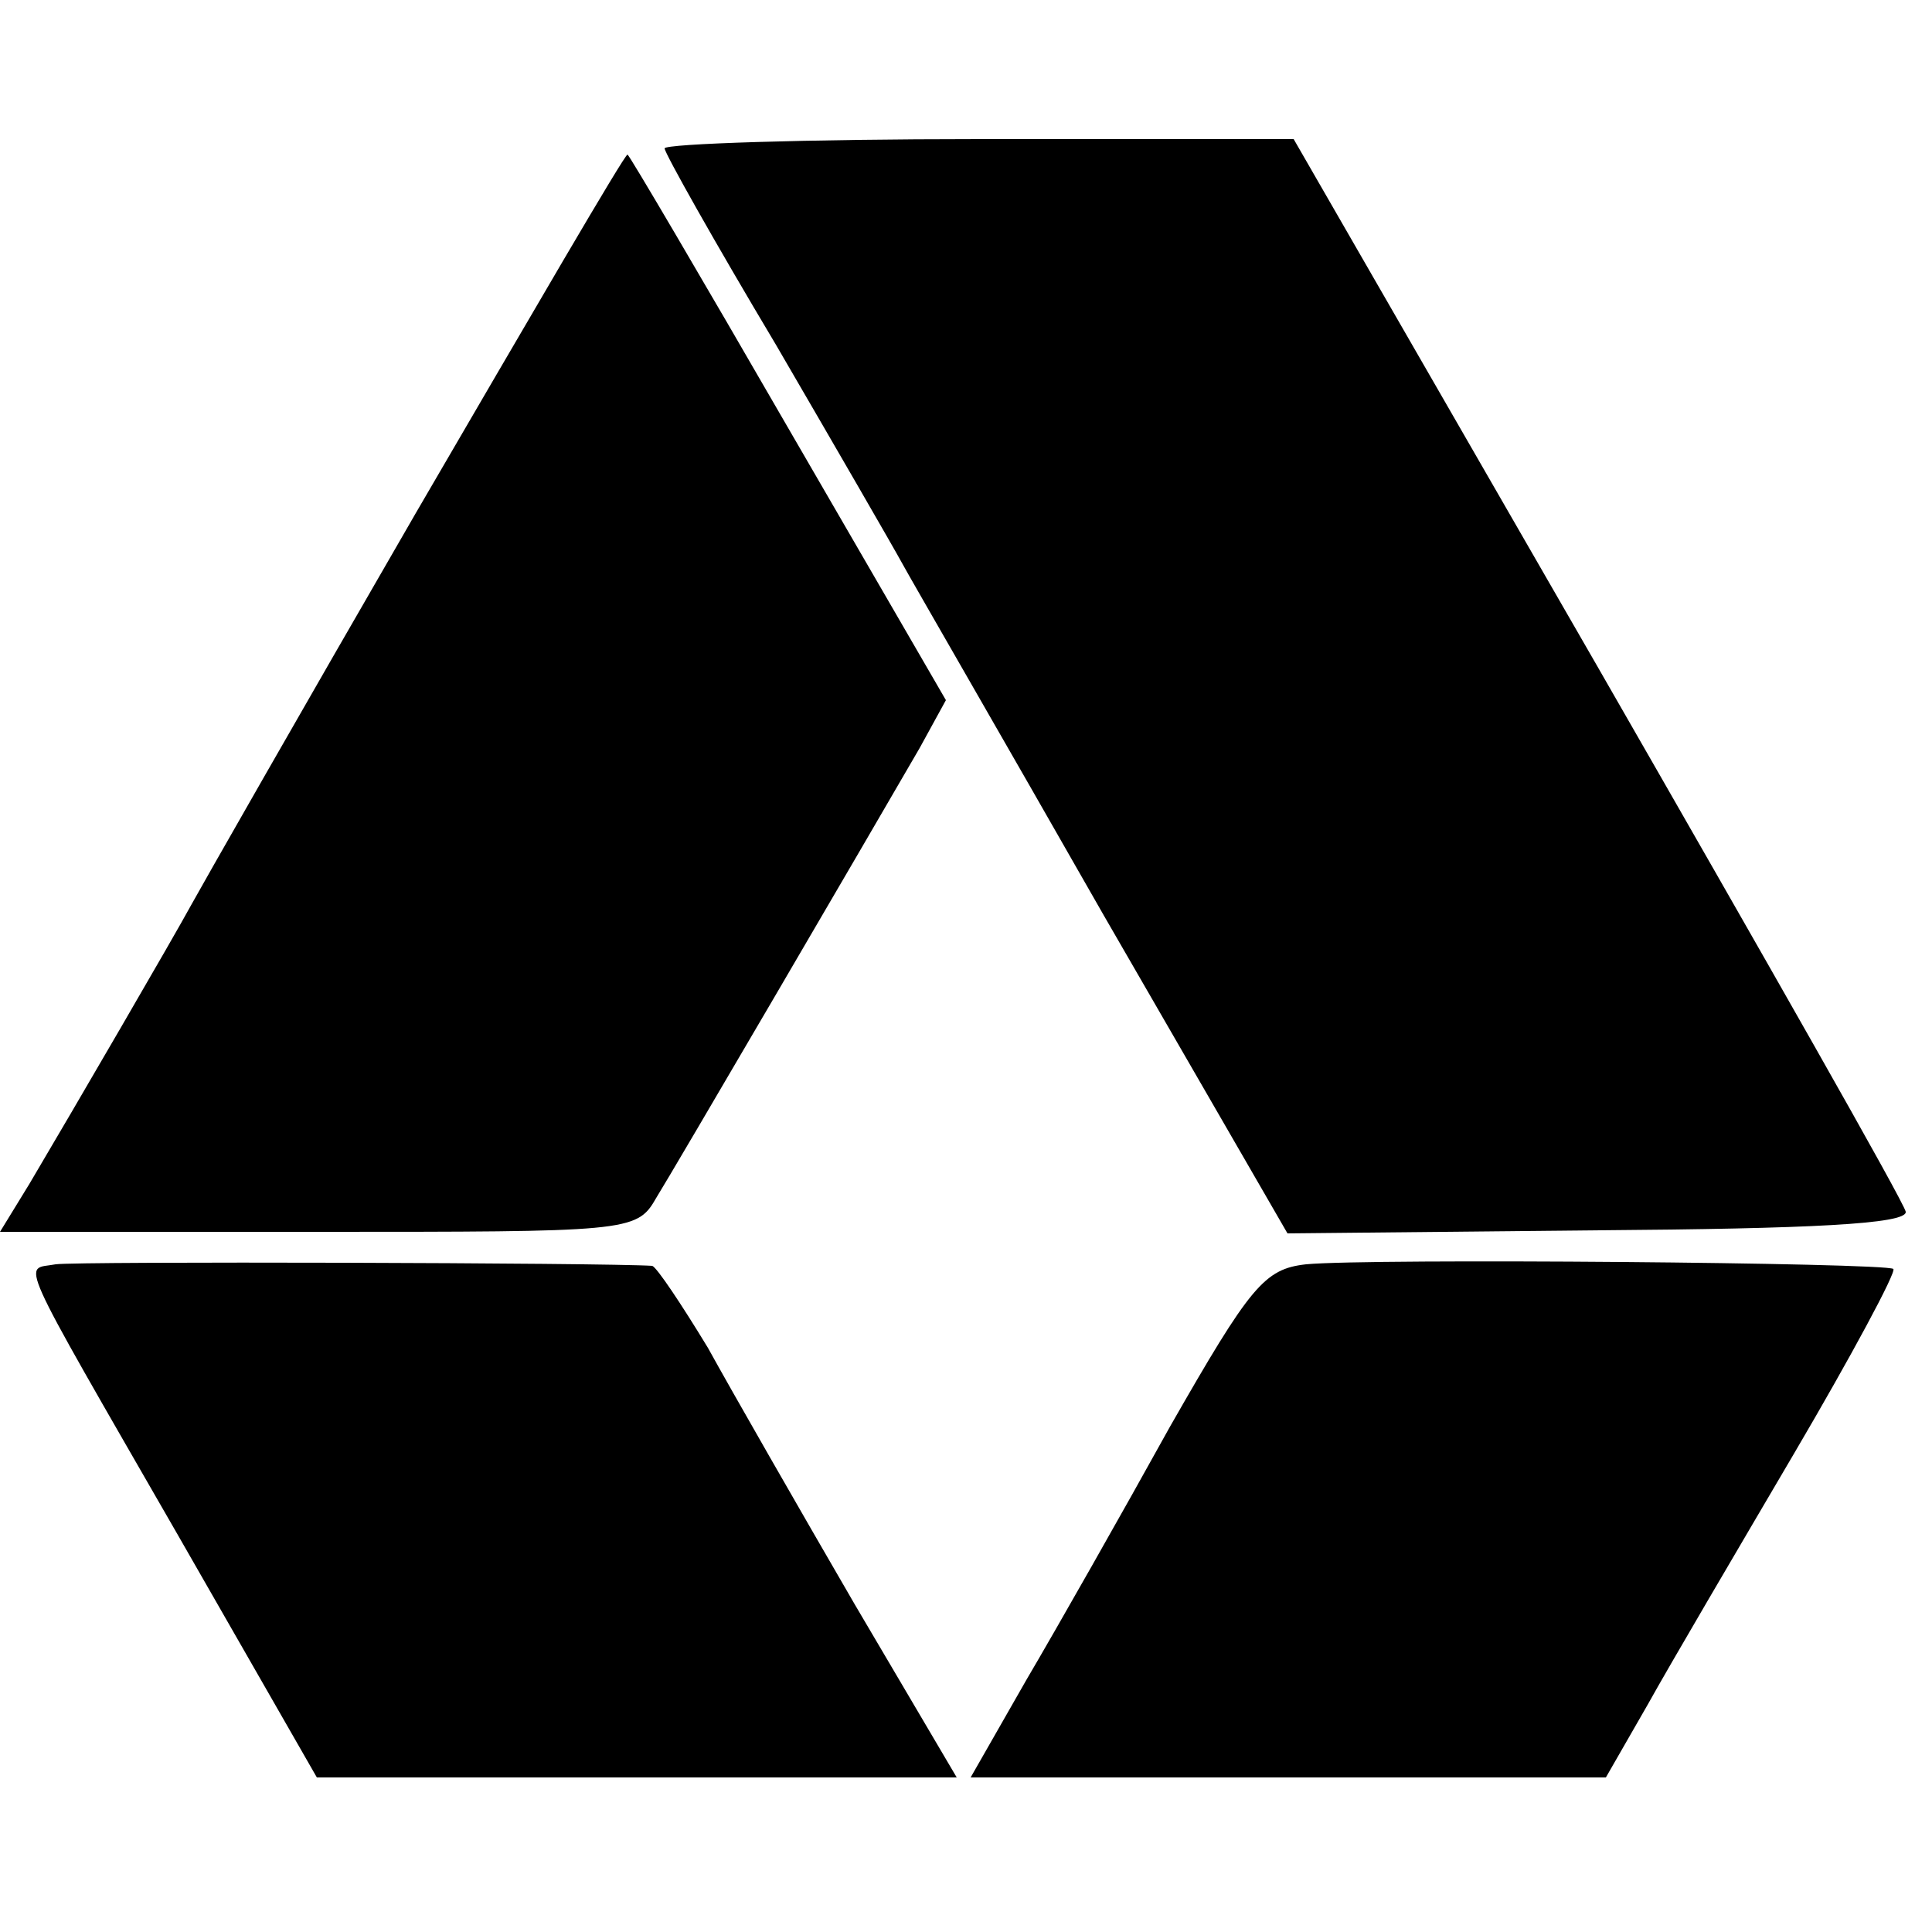
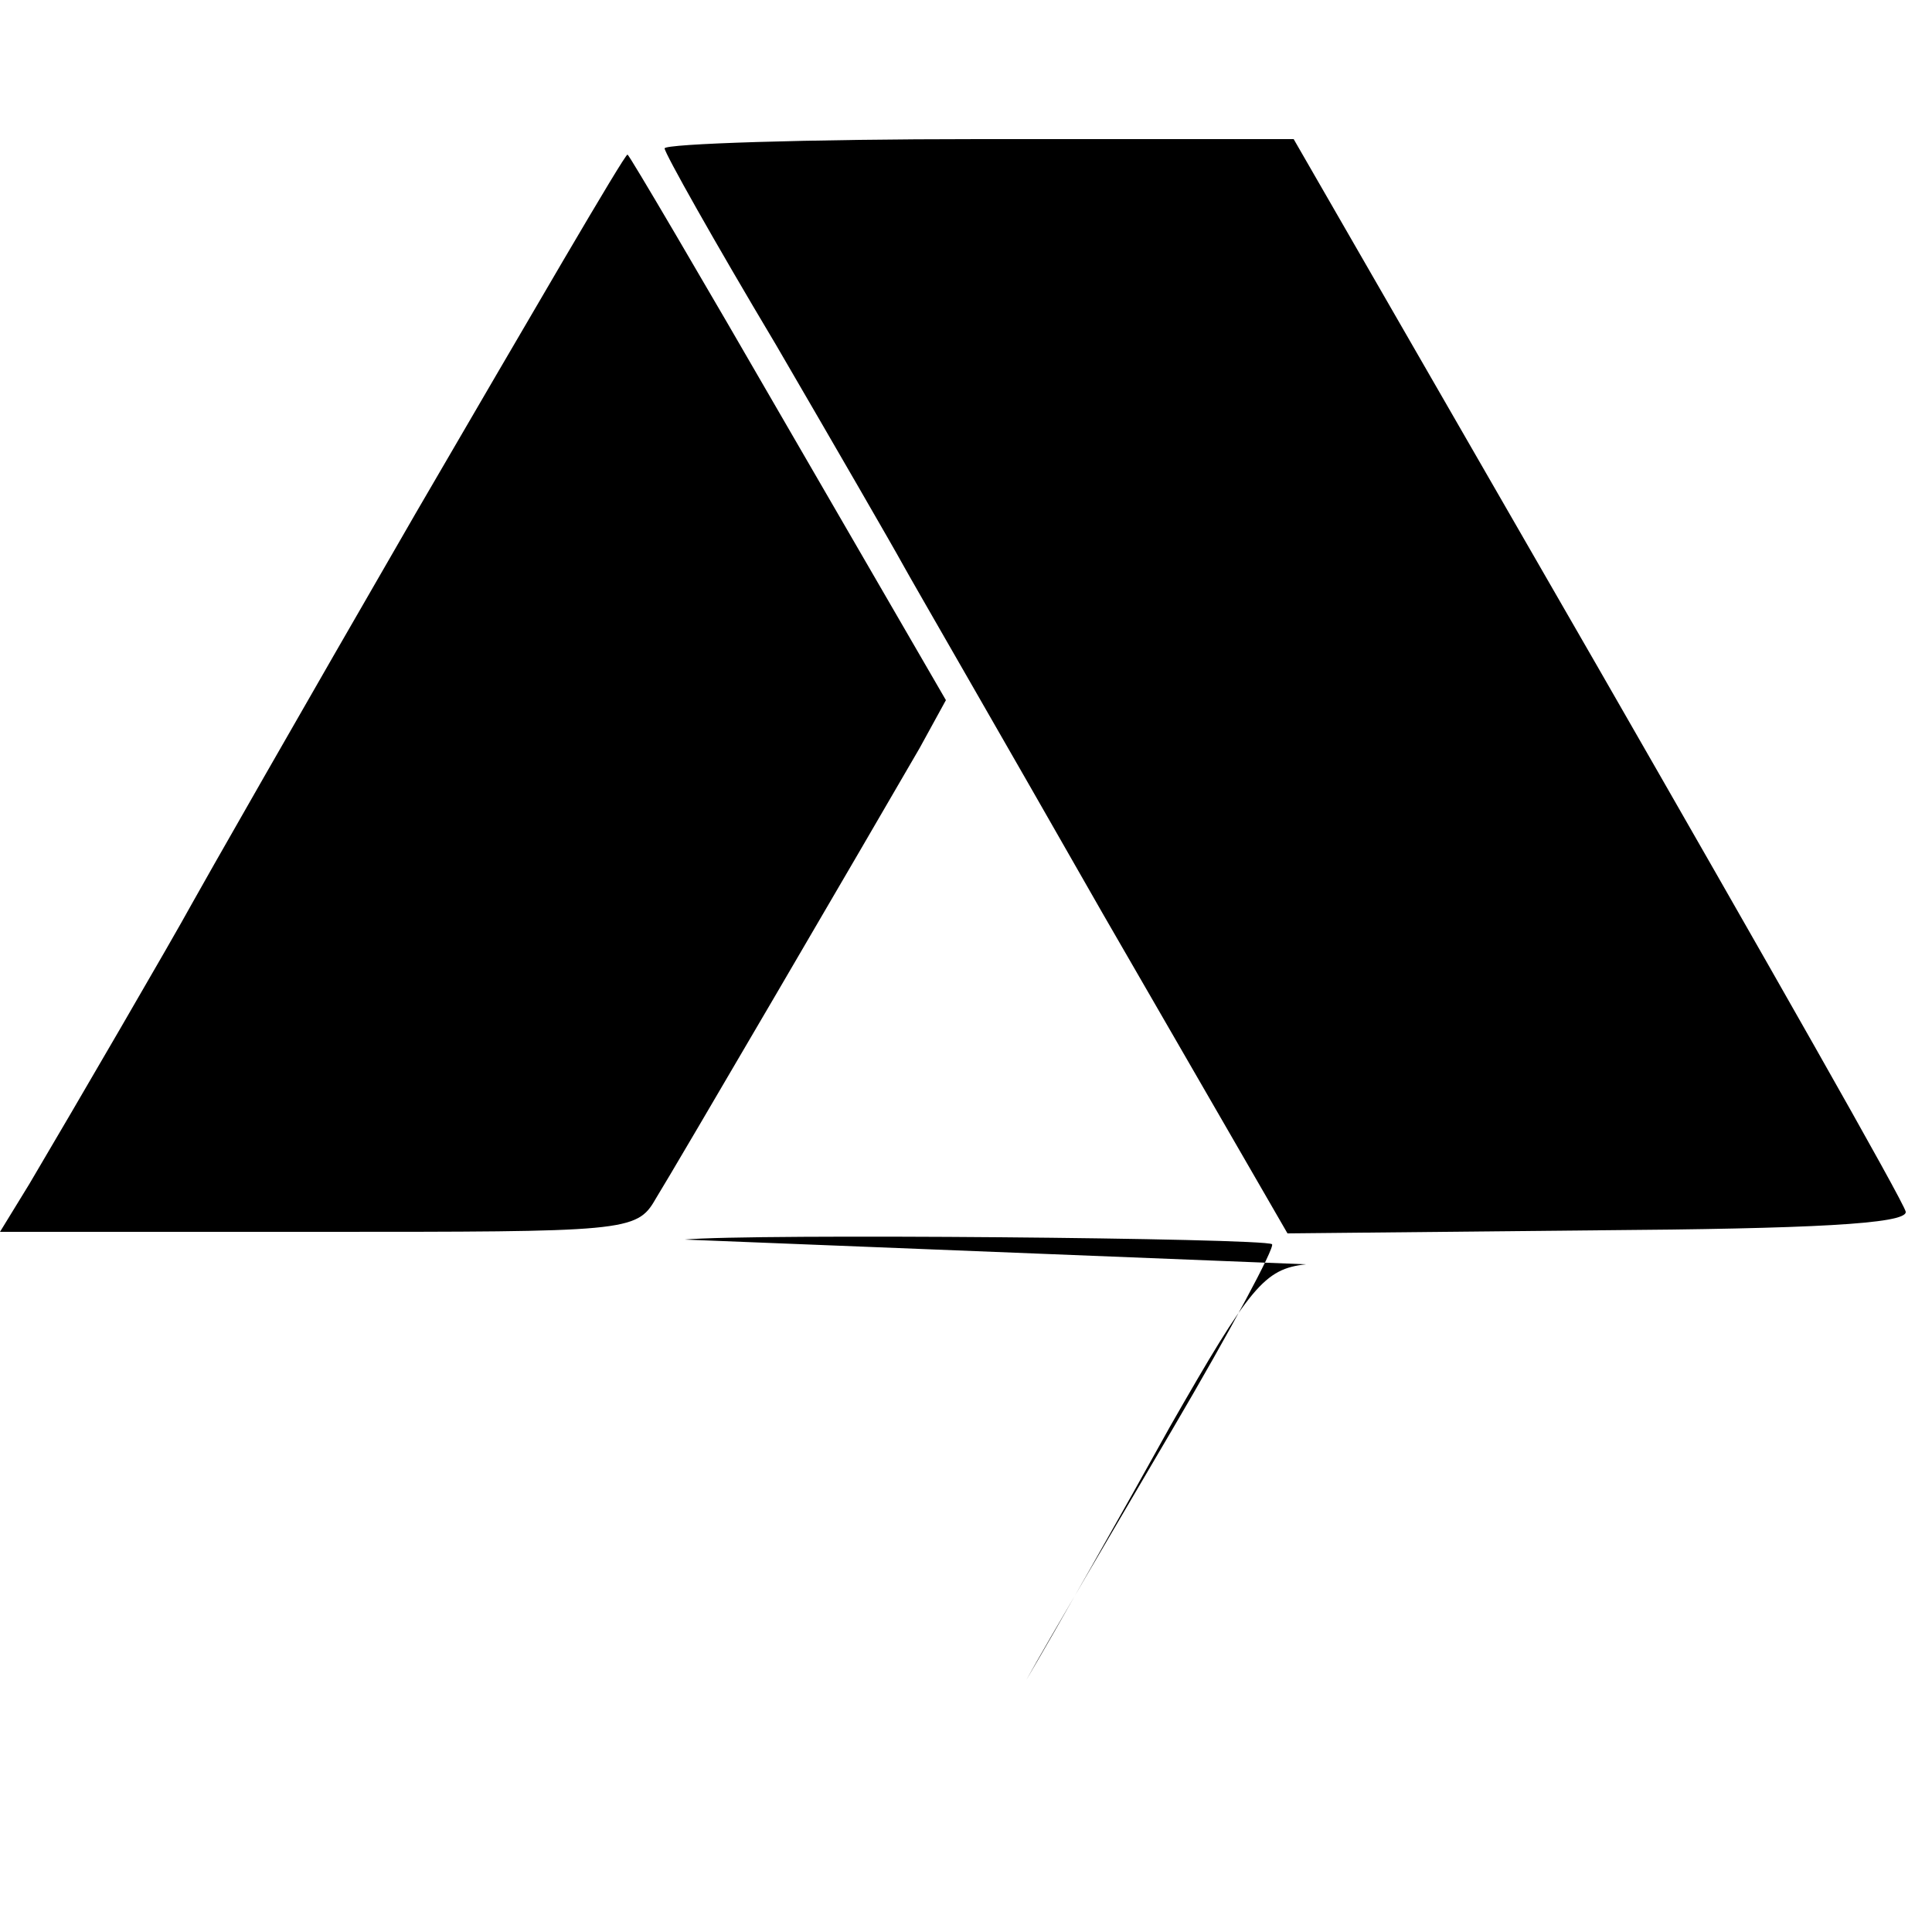
<svg xmlns="http://www.w3.org/2000/svg" version="1.0" width="125pt" height="125pt" viewBox="0 0 125 125" preserveAspectRatio="xMidYMid meet">
  <g transform="translate(0,125) scale(0.1,-0.1)" fill="#000000" stroke="none">
    <path d="M430 1154 c0 -3 32 -60 72 -127 39 -67 76 -131 82 -142 6 -11 65 -113 130 -227 l119 -206 201 2 c136 1 200 4 199 12 -1 6 -91 164 -199 352 l-197 342 -204 0 c-111 0 -203 -3 -203 -6z" />
    <path d="M269 918 c-74 -128 -139 -242 -145 -253 -12 -22 -76 -132 -105 -181 l-19 -31 206 0 c198 0 206 0 218 21 13 21 138 235 171 292 l17 31 -102 176 c-56 97 -103 177 -104 177 -2 0 -63 -105 -137 -232z" />
-     <path d="M36 432 c-21 -4 -28 11 79 -175 l90 -157 207 0 207 0 -66 112 c-36 62 -79 137 -95 166 -17 28 -33 52 -36 53 -30 2 -372 3 -386 1z" />
-     <path d="M845 432 c-27 -3 -36 -14 -88 -105 -31 -56 -73 -130 -93 -164 l-36 -63 206 0 205 0 27 47 c15 27 58 100 95 163 37 63 66 117 64 119 -5 4 -338 7 -380 3z" />
+     <path d="M845 432 c-27 -3 -36 -14 -88 -105 -31 -56 -73 -130 -93 -164 c15 27 58 100 95 163 37 63 66 117 64 119 -5 4 -338 7 -380 3z" />
  </g>
</svg>